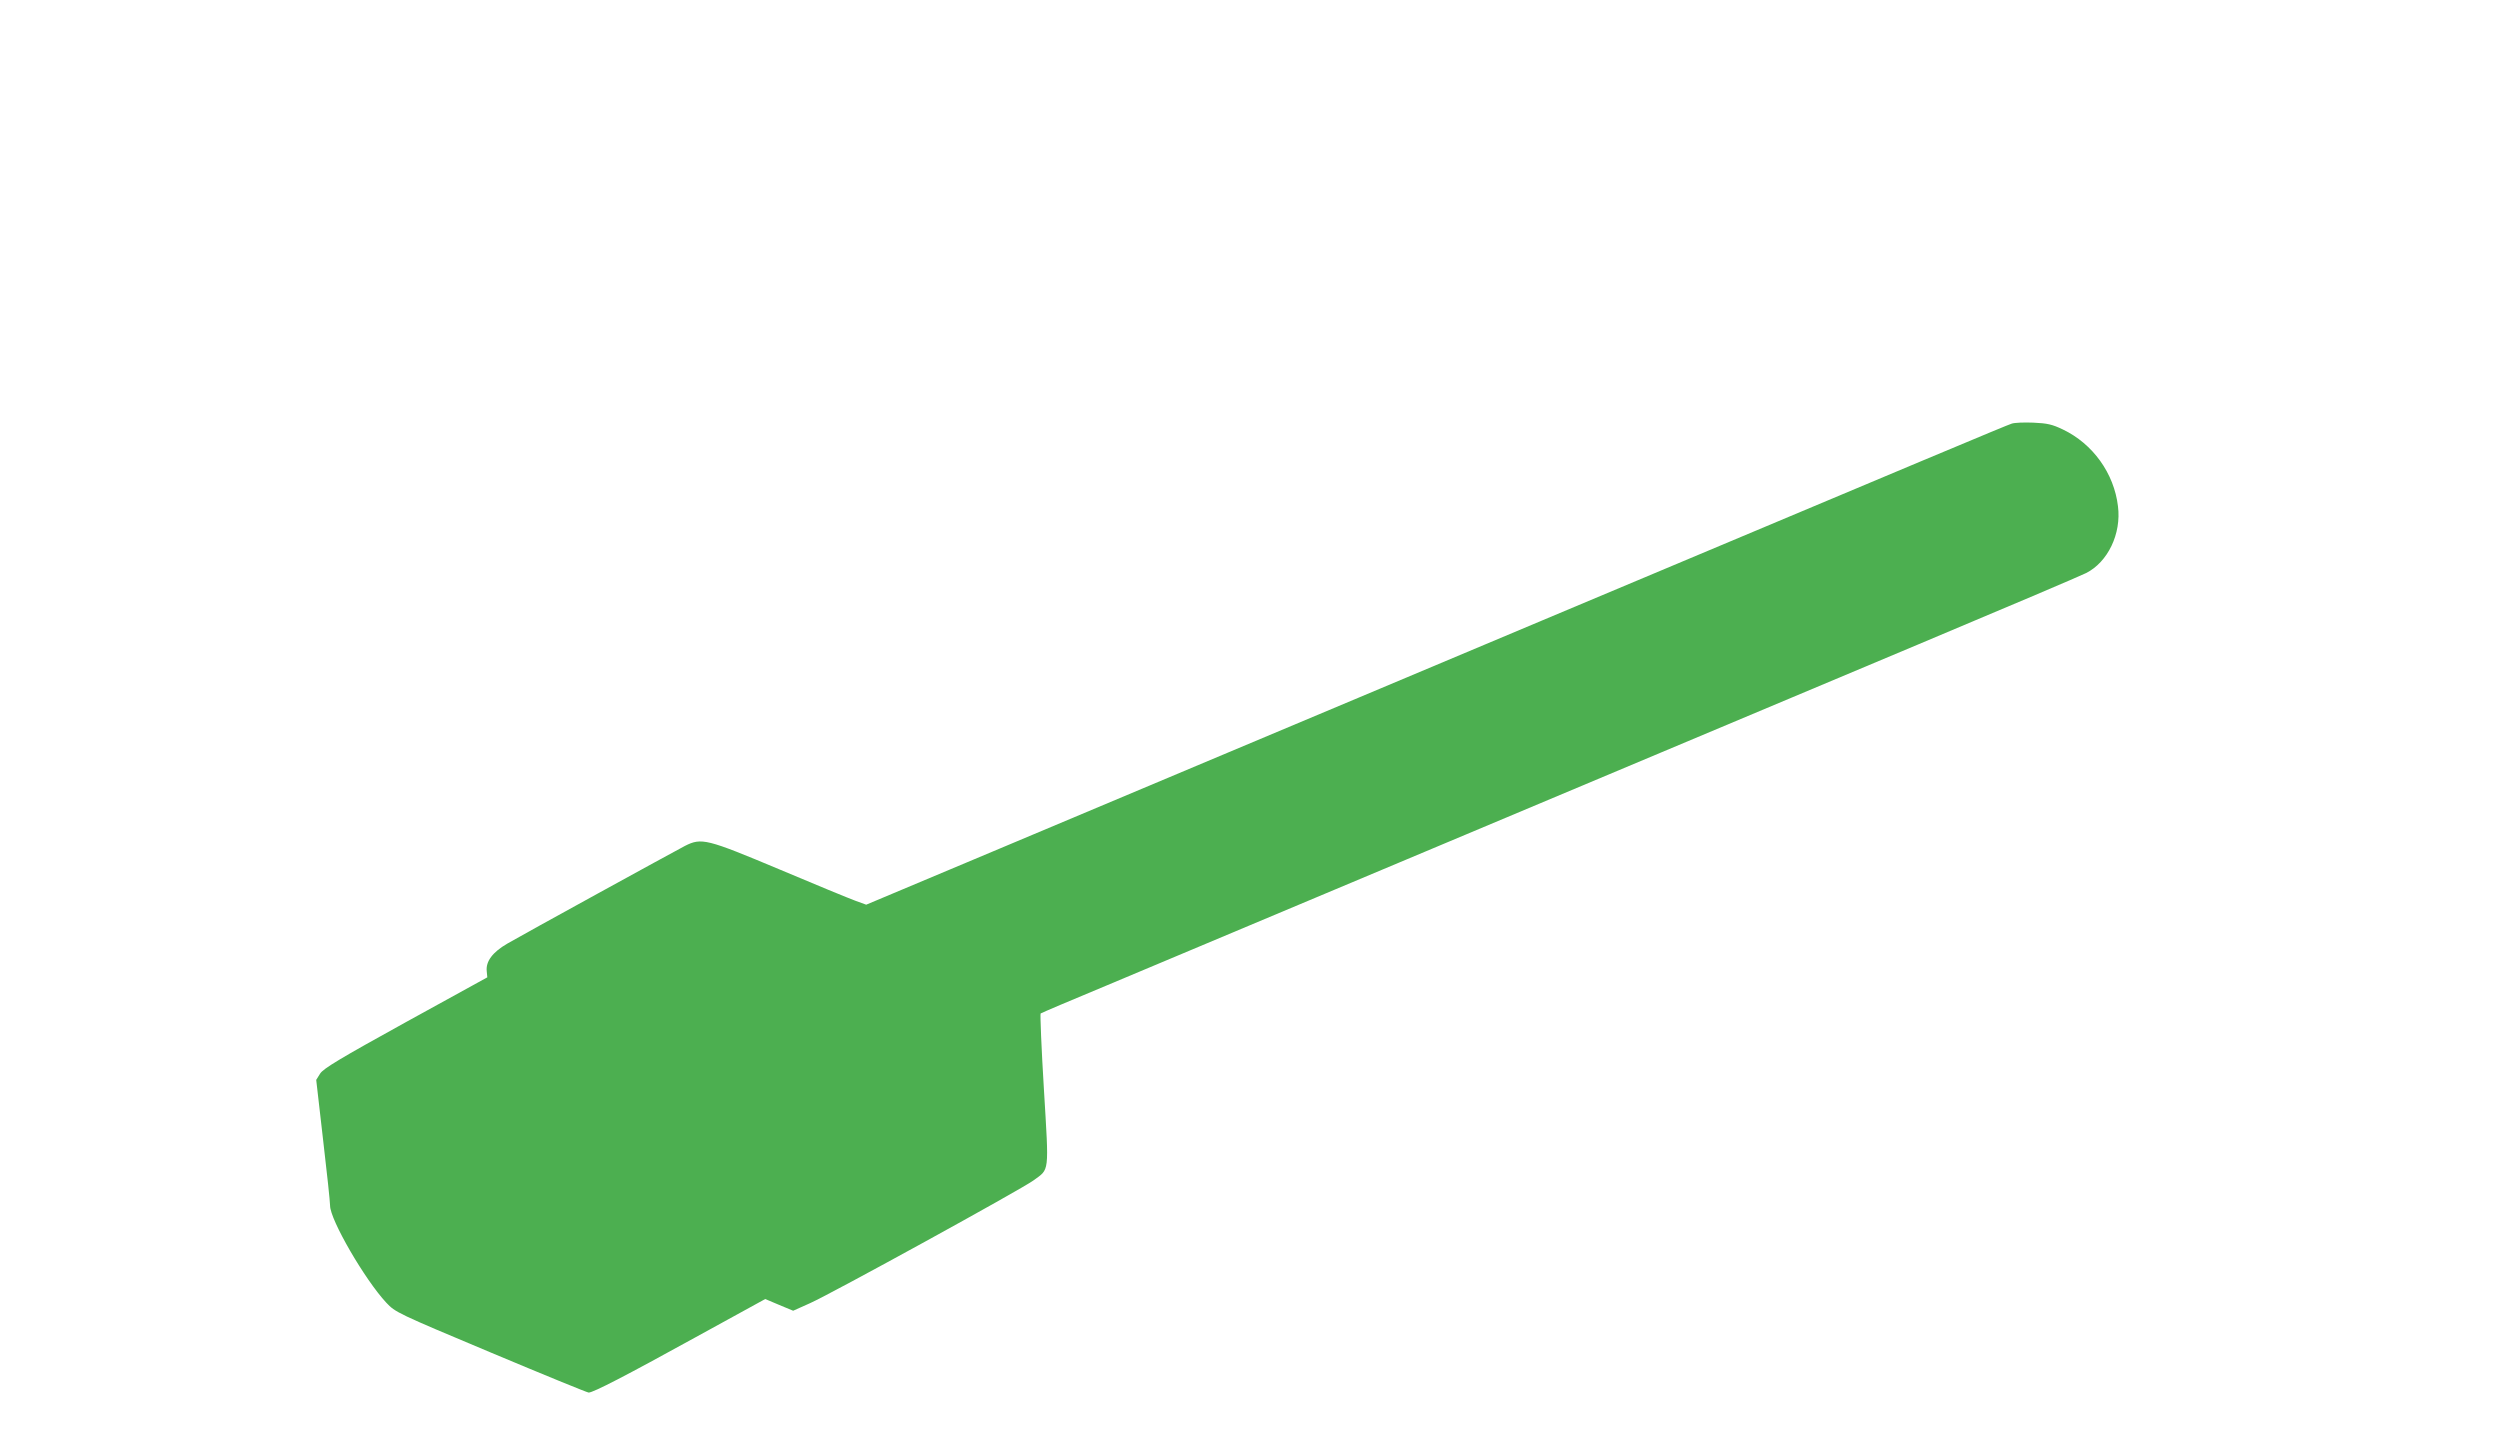
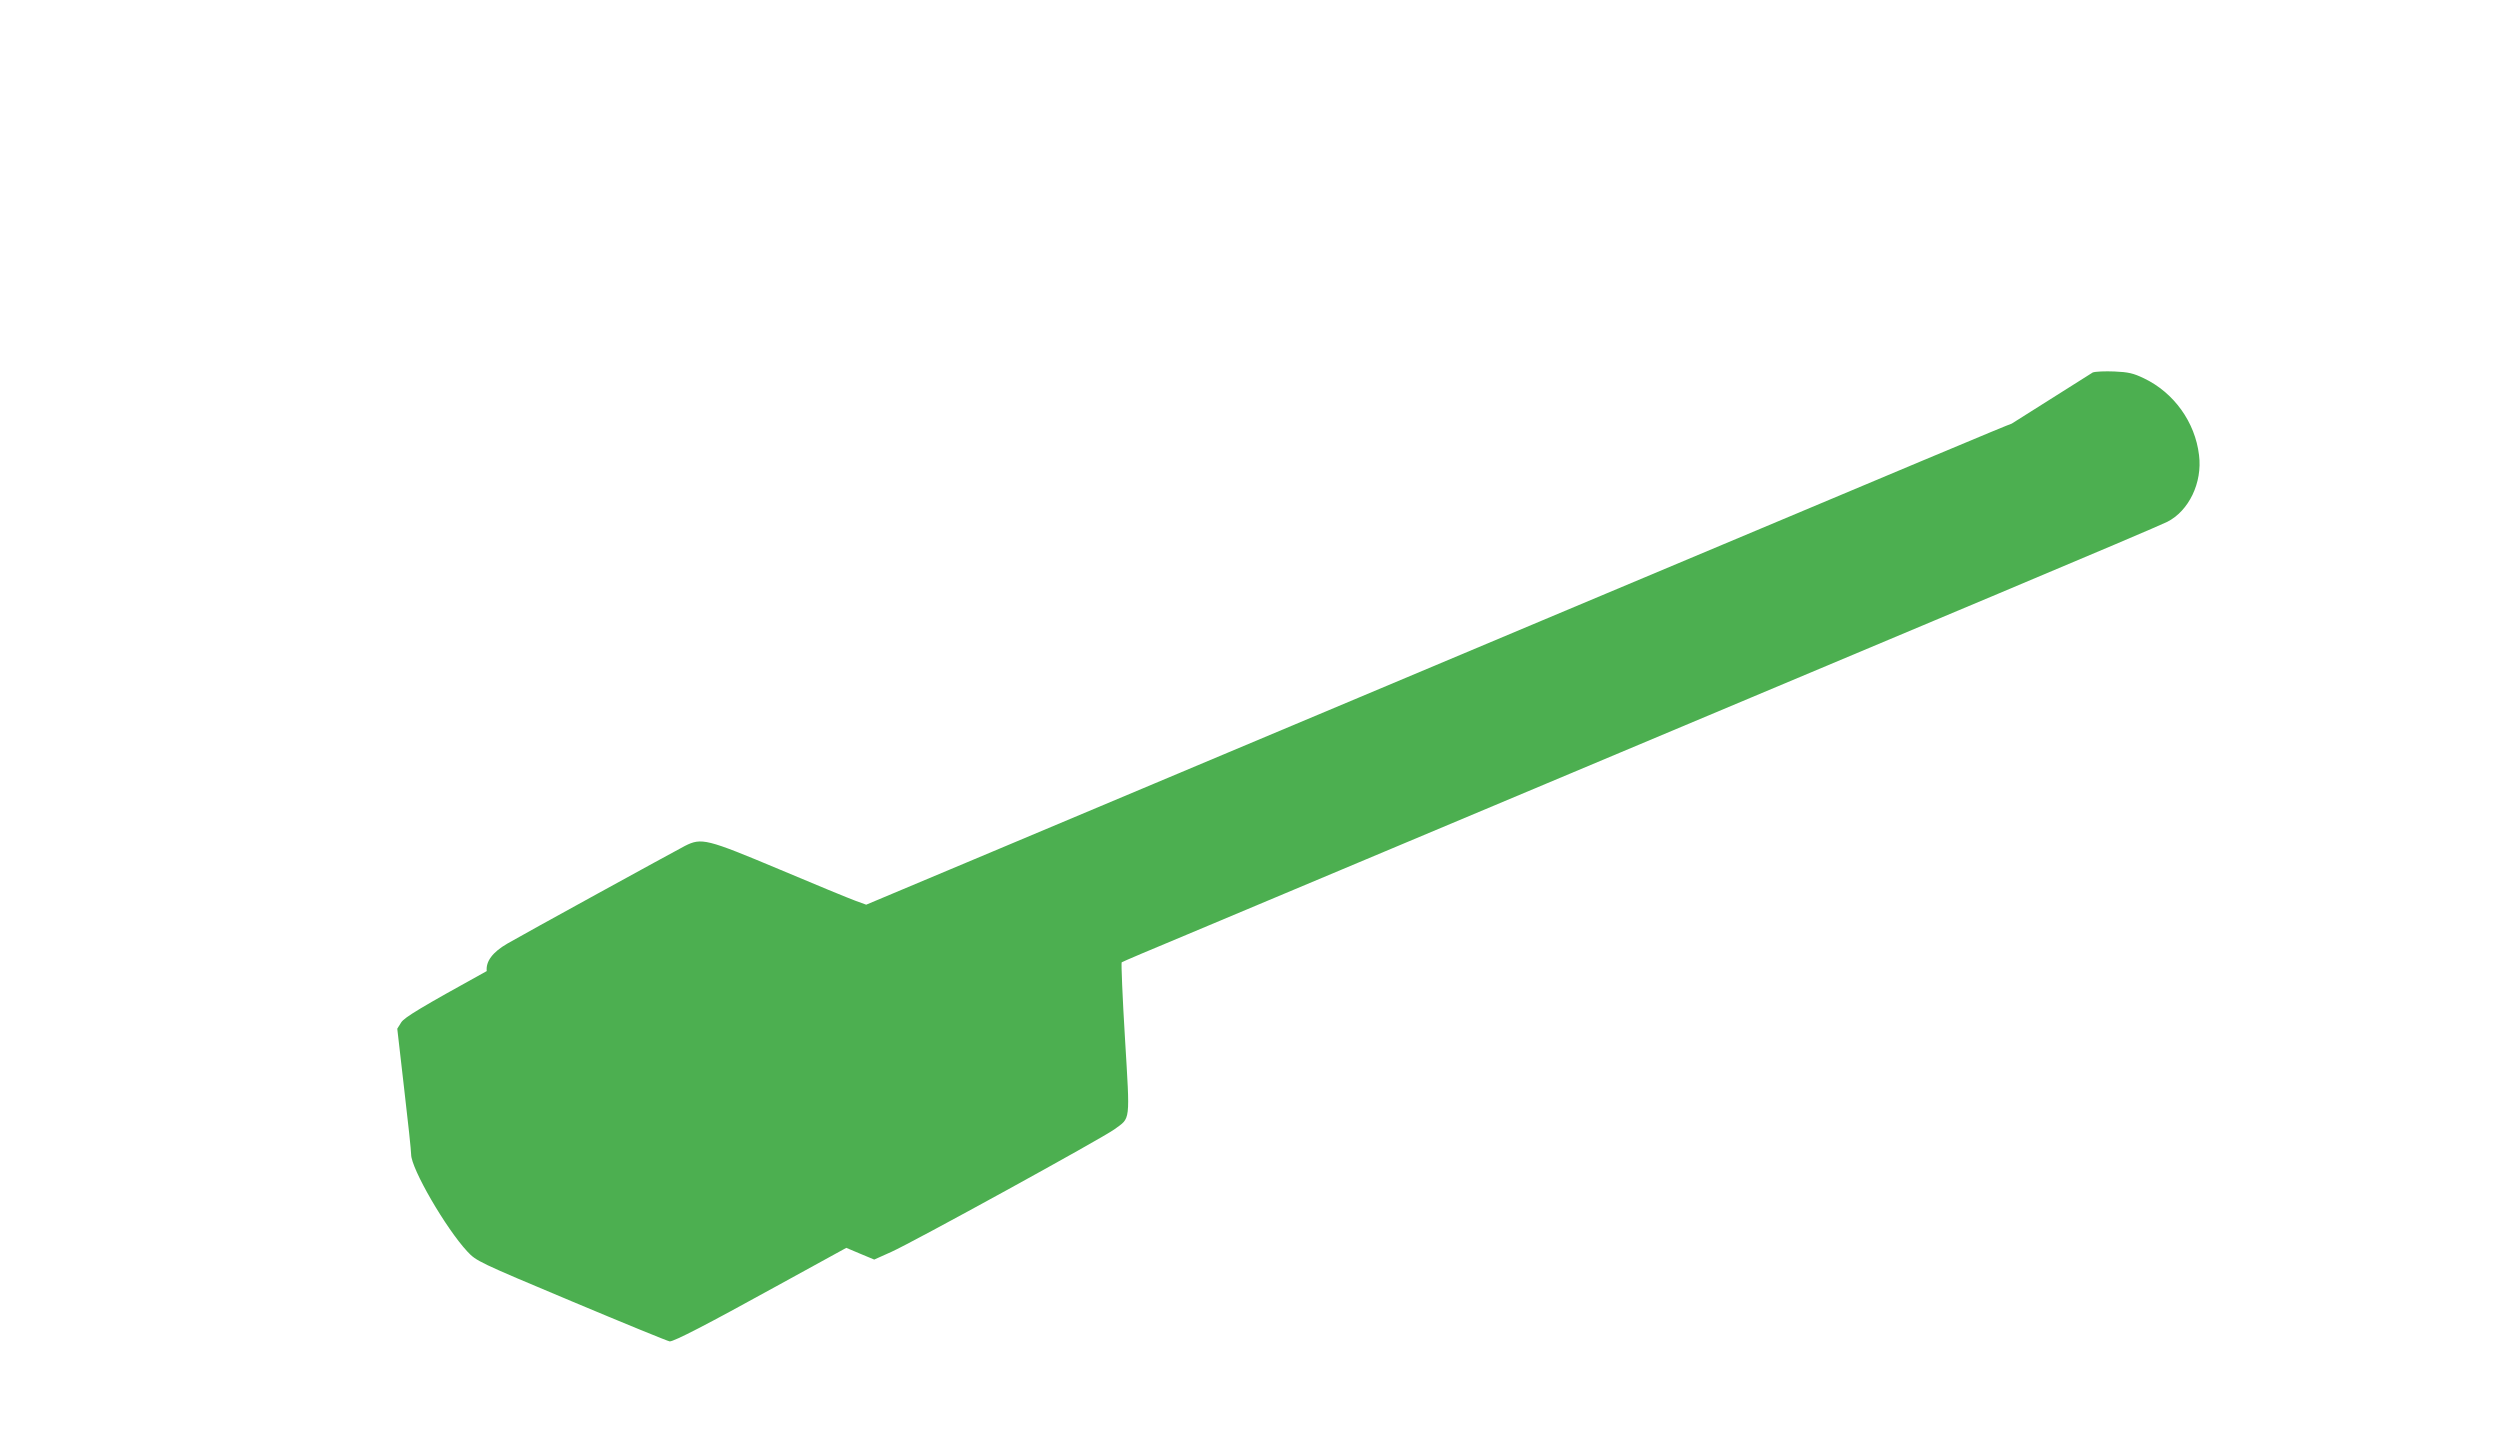
<svg xmlns="http://www.w3.org/2000/svg" version="1.0" width="1280pt" height="734pt" viewBox="0 0 1280 734" preserveAspectRatio="xMidYMid meet">
  <g transform="translate(0,734) scale(0.1,-0.1)" fill="#4caf50" stroke="none">
-     <path d="M10300 5171 c-26 -8 -421 -174 -2400 -1006 -624 -263 -1349 -567 -1610 -677 -261 -110 -785 -330 -1165 -490 l-690 -290 -55 20 c-30 11 -206 83 -390 161 -372 156 -398 163 -483 120 -63 -33 -832 -455 -909 -500 -76 -44 -111 -91 -106 -141 l3 -32 -418 -230 c-335 -185 -422 -237 -438 -263 l-20 -32 35 -305 c20 -169 36 -321 36 -339 0 -72 178 -379 288 -497 46 -49 56 -54 535 -255 269 -113 494 -205 501 -205 23 0 188 85 547 283 l357 196 71 -30 72 -30 87 39 c108 48 1080 582 1143 628 83 61 80 30 54 464 -13 212 -20 388 -17 391 4 3 156 68 337 143 182 76 1007 423 1835 771 828 348 1872 787 2320 975 448 188 836 353 861 366 111 56 181 201 163 342 -20 169 -129 320 -282 393 -54 26 -80 32 -151 35 -47 2 -97 0 -111 -5z" />
+     <path d="M10300 5171 c-26 -8 -421 -174 -2400 -1006 -624 -263 -1349 -567 -1610 -677 -261 -110 -785 -330 -1165 -490 l-690 -290 -55 20 c-30 11 -206 83 -390 161 -372 156 -398 163 -483 120 -63 -33 -832 -455 -909 -500 -76 -44 -111 -91 -106 -141 c-335 -185 -422 -237 -438 -263 l-20 -32 35 -305 c20 -169 36 -321 36 -339 0 -72 178 -379 288 -497 46 -49 56 -54 535 -255 269 -113 494 -205 501 -205 23 0 188 85 547 283 l357 196 71 -30 72 -30 87 39 c108 48 1080 582 1143 628 83 61 80 30 54 464 -13 212 -20 388 -17 391 4 3 156 68 337 143 182 76 1007 423 1835 771 828 348 1872 787 2320 975 448 188 836 353 861 366 111 56 181 201 163 342 -20 169 -129 320 -282 393 -54 26 -80 32 -151 35 -47 2 -97 0 -111 -5z" />
  </g>
</svg>